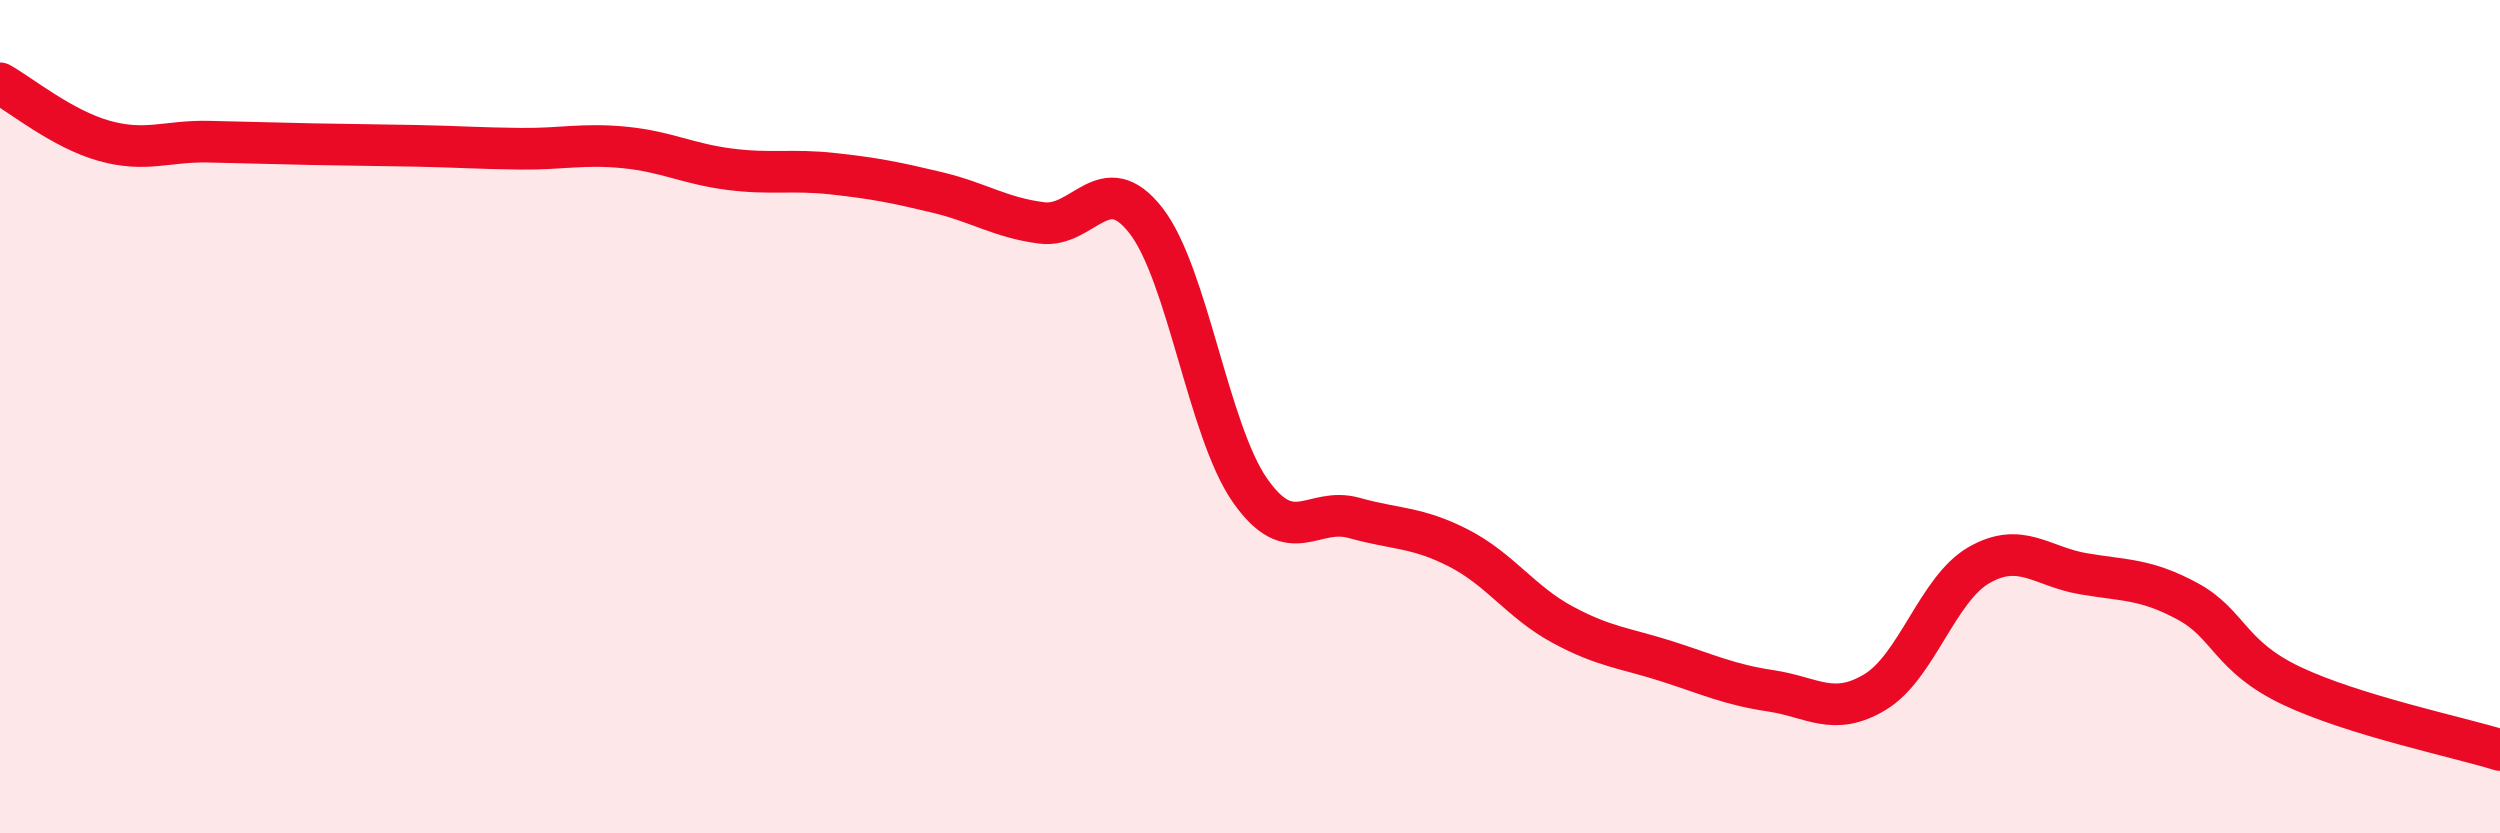
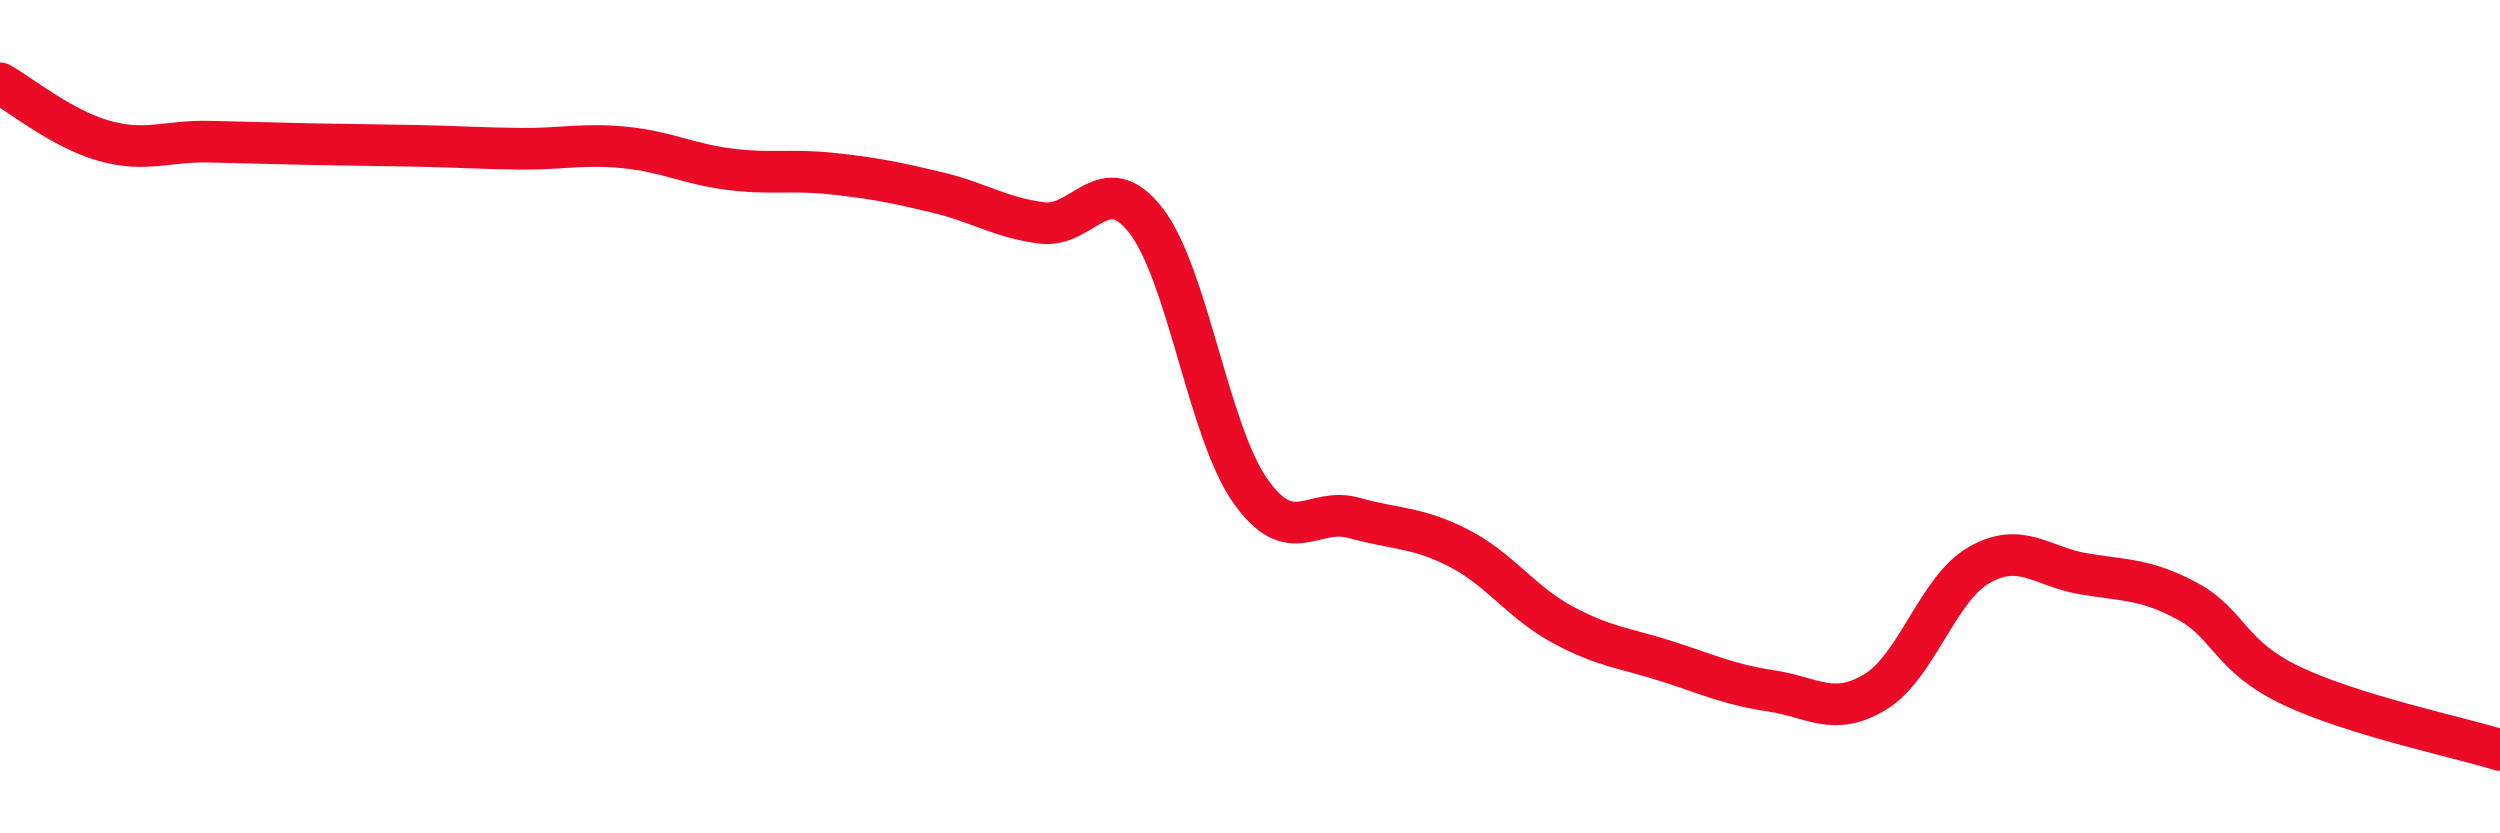
<svg xmlns="http://www.w3.org/2000/svg" width="60" height="20" viewBox="0 0 60 20">
-   <path d="M 0,2 C 0.5,2.28 1.5,3.1 2.5,3.38 C 3.5,3.66 4,3.38 5,3.4 C 6,3.42 6.5,3.44 7.5,3.46 C 8.5,3.48 9,3.48 10,3.5 C 11,3.52 11.5,3.56 12.5,3.57 C 13.5,3.58 14,3.44 15,3.54 C 16,3.64 16.5,3.93 17.5,4.06 C 18.5,4.19 19,4.06 20,4.17 C 21,4.28 21.5,4.38 22.5,4.62 C 23.5,4.86 24,5.22 25,5.35 C 26,5.48 26.5,4.01 27.5,5.29 C 28.5,6.57 29,10.34 30,11.77 C 31,13.2 31.5,12.15 32.5,12.43 C 33.5,12.71 34,12.64 35,13.15 C 36,13.66 36.5,14.45 37.5,14.99 C 38.5,15.53 39,15.55 40,15.87 C 41,16.19 41.5,16.43 42.5,16.58 C 43.5,16.73 44,17.21 45,16.61 C 46,16.01 46.5,14.13 47.5,13.56 C 48.5,12.99 49,13.6 50,13.77 C 51,13.94 51.5,13.89 52.5,14.43 C 53.5,14.97 53.5,15.75 55,16.46 C 56.5,17.17 59,17.69 60,18L60 20L0 20Z" fill="#EB0A25" opacity="0.1" stroke-linecap="round" stroke-linejoin="round" />
  <path d="M 0,2 C 0.5,2.28 1.5,3.1 2.5,3.38 C 3.5,3.66 4,3.38 5,3.4 C 6,3.42 6.5,3.44 7.5,3.46 C 8.5,3.48 9,3.48 10,3.5 C 11,3.52 11.5,3.56 12.5,3.57 C 13.5,3.58 14,3.44 15,3.54 C 16,3.64 16.5,3.93 17.5,4.06 C 18.5,4.19 19,4.06 20,4.17 C 21,4.28 21.5,4.38 22.5,4.62 C 23.5,4.86 24,5.22 25,5.35 C 26,5.48 26.5,4.01 27.5,5.29 C 28.5,6.57 29,10.34 30,11.77 C 31,13.2 31.5,12.15 32.5,12.43 C 33.5,12.71 34,12.64 35,13.15 C 36,13.66 36.5,14.45 37.5,14.99 C 38.5,15.53 39,15.55 40,15.87 C 41,16.19 41.5,16.43 42.5,16.58 C 43.5,16.73 44,17.21 45,16.61 C 46,16.01 46.5,14.13 47.5,13.56 C 48.5,12.99 49,13.6 50,13.77 C 51,13.94 51.5,13.89 52.5,14.43 C 53.5,14.97 53.5,15.75 55,16.46 C 56.5,17.17 59,17.69 60,18" stroke="#EB0A25" stroke-width="1" fill="none" stroke-linecap="round" stroke-linejoin="round" />
</svg>